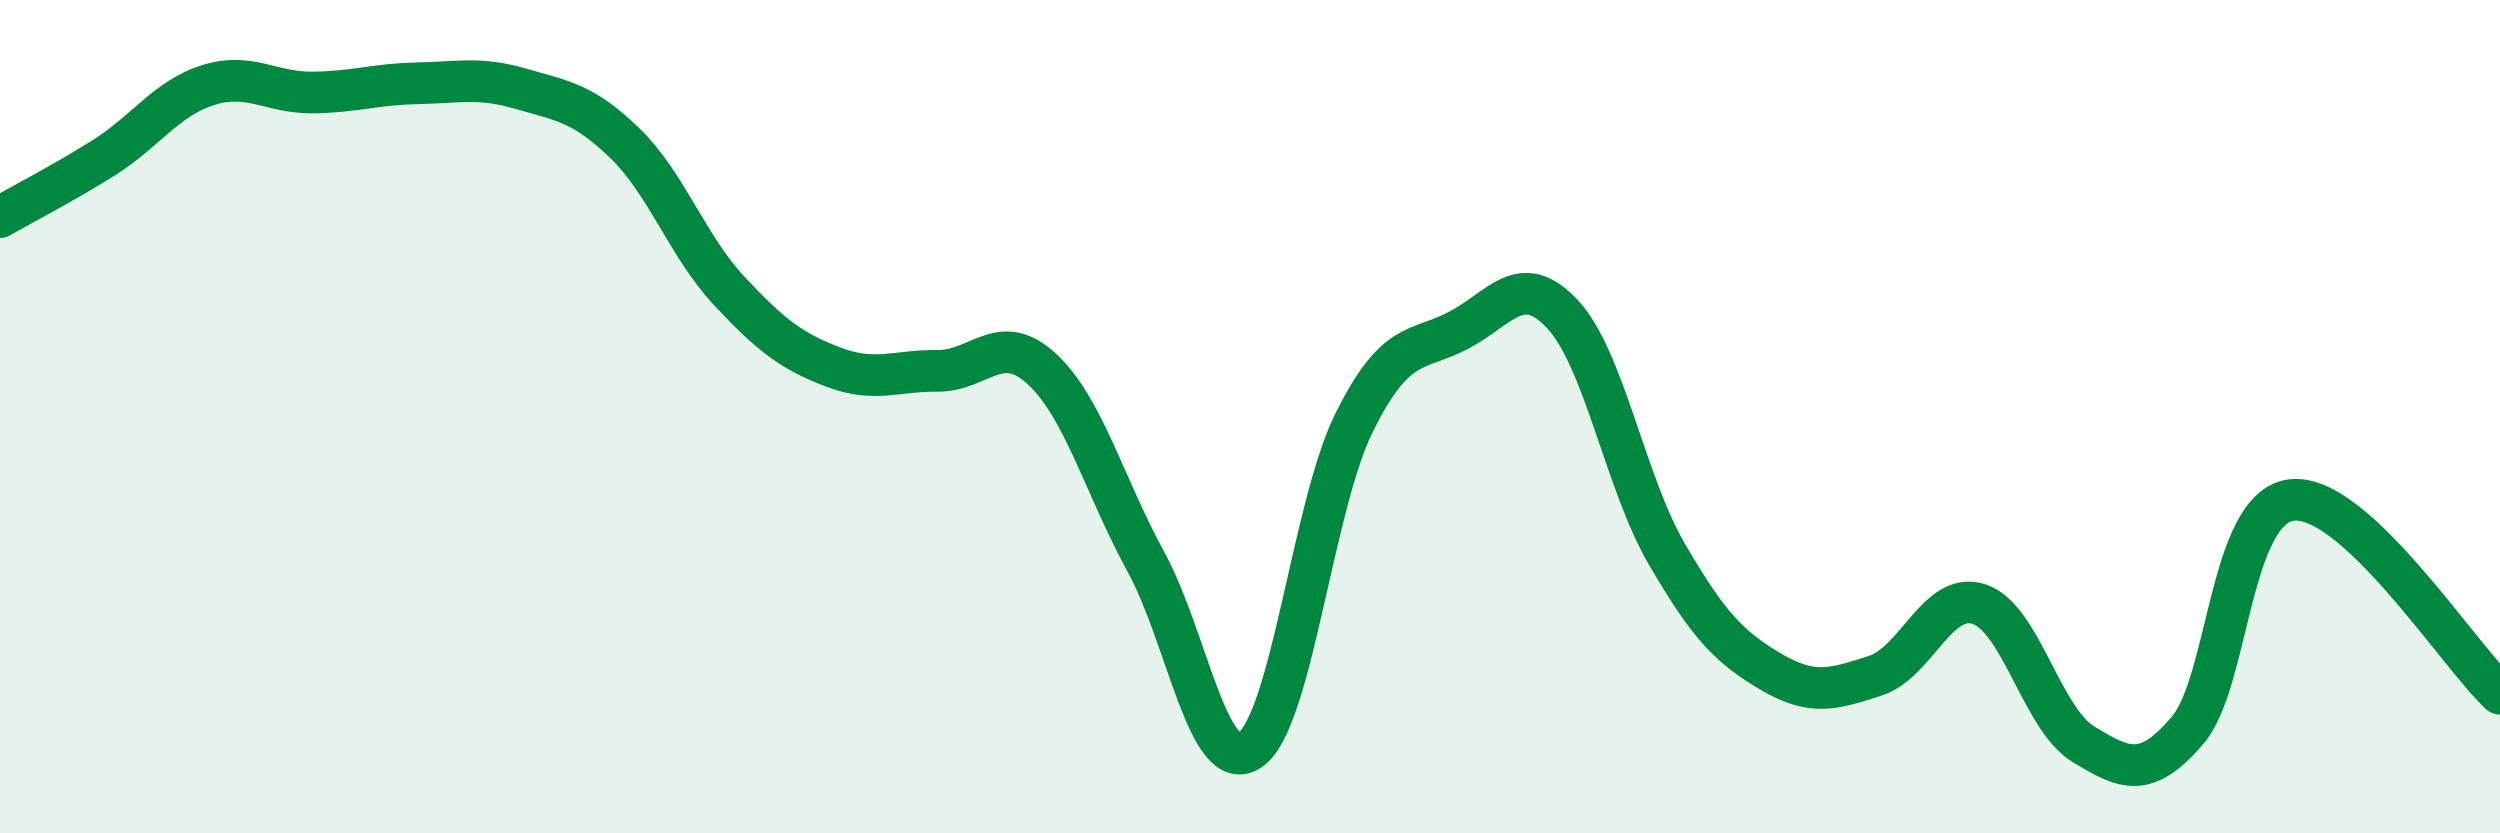
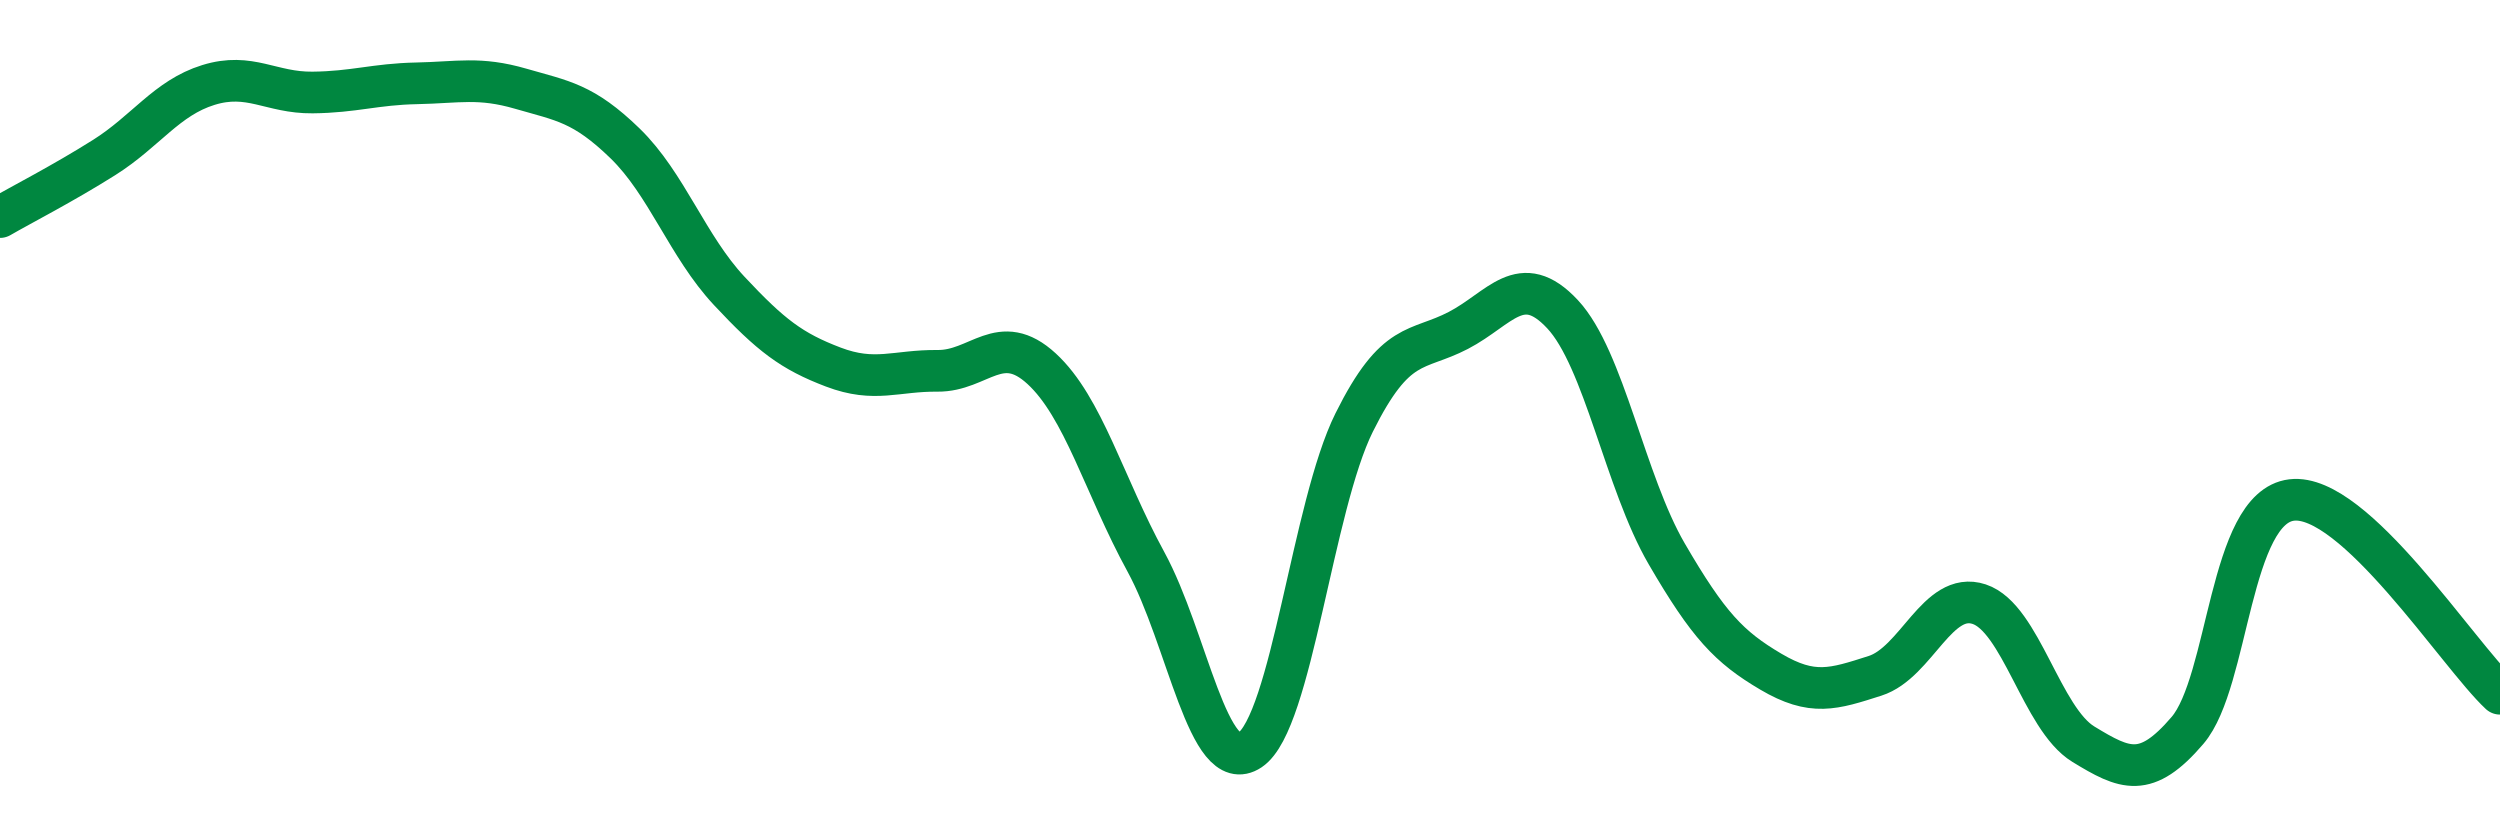
<svg xmlns="http://www.w3.org/2000/svg" width="60" height="20" viewBox="0 0 60 20">
-   <path d="M 0,5.21 C 0.5,4.92 1.5,4.41 2.5,3.78 C 3.5,3.15 4,2.35 5,2.04 C 6,1.73 6.5,2.23 7.5,2.22 C 8.5,2.21 9,2.02 10,2 C 11,1.98 11.5,1.84 12.5,2.13 C 13.5,2.42 14,2.47 15,3.44 C 16,4.41 16.5,5.91 17.5,6.98 C 18.5,8.05 19,8.43 20,8.81 C 21,9.19 21.5,8.89 22.5,8.9 C 23.5,8.91 24,7.93 25,8.85 C 26,9.77 26.5,11.65 27.5,13.48 C 28.5,15.31 29,18.67 30,18 C 31,17.33 31.5,12.15 32.5,10.14 C 33.5,8.13 34,8.45 35,7.93 C 36,7.41 36.5,6.47 37.5,7.54 C 38.5,8.61 39,11.57 40,13.29 C 41,15.01 41.5,15.53 42.5,16.12 C 43.5,16.71 44,16.54 45,16.22 C 46,15.9 46.5,14.17 47.5,14.5 C 48.5,14.83 49,17.25 50,17.86 C 51,18.47 51.5,18.7 52.5,17.53 C 53.5,16.36 53.5,12.18 55,12 C 56.5,11.82 59,15.72 60,16.65L60 20L0 20Z" fill="#008740" opacity="0.1" stroke-linecap="round" stroke-linejoin="round" />
  <path d="M 0,5.21 C 0.5,4.92 1.5,4.41 2.5,3.78 C 3.5,3.15 4,2.35 5,2.04 C 6,1.73 6.5,2.23 7.5,2.22 C 8.5,2.21 9,2.02 10,2 C 11,1.98 11.5,1.84 12.5,2.13 C 13.5,2.42 14,2.47 15,3.44 C 16,4.41 16.5,5.91 17.5,6.98 C 18.5,8.05 19,8.43 20,8.81 C 21,9.19 21.5,8.89 22.5,8.9 C 23.5,8.91 24,7.93 25,8.85 C 26,9.77 26.5,11.65 27.5,13.48 C 28.5,15.31 29,18.67 30,18 C 31,17.33 31.5,12.15 32.5,10.14 C 33.5,8.13 34,8.45 35,7.93 C 36,7.41 36.5,6.47 37.5,7.54 C 38.5,8.61 39,11.57 40,13.29 C 41,15.01 41.5,15.53 42.5,16.12 C 43.5,16.71 44,16.54 45,16.22 C 46,15.9 46.5,14.17 47.5,14.5 C 48.5,14.83 49,17.25 50,17.86 C 51,18.47 51.5,18.7 52.5,17.53 C 53.5,16.36 53.5,12.18 55,12 C 56.5,11.82 59,15.72 60,16.65" stroke="#008740" stroke-width="1" fill="none" stroke-linecap="round" stroke-linejoin="round" />
</svg>